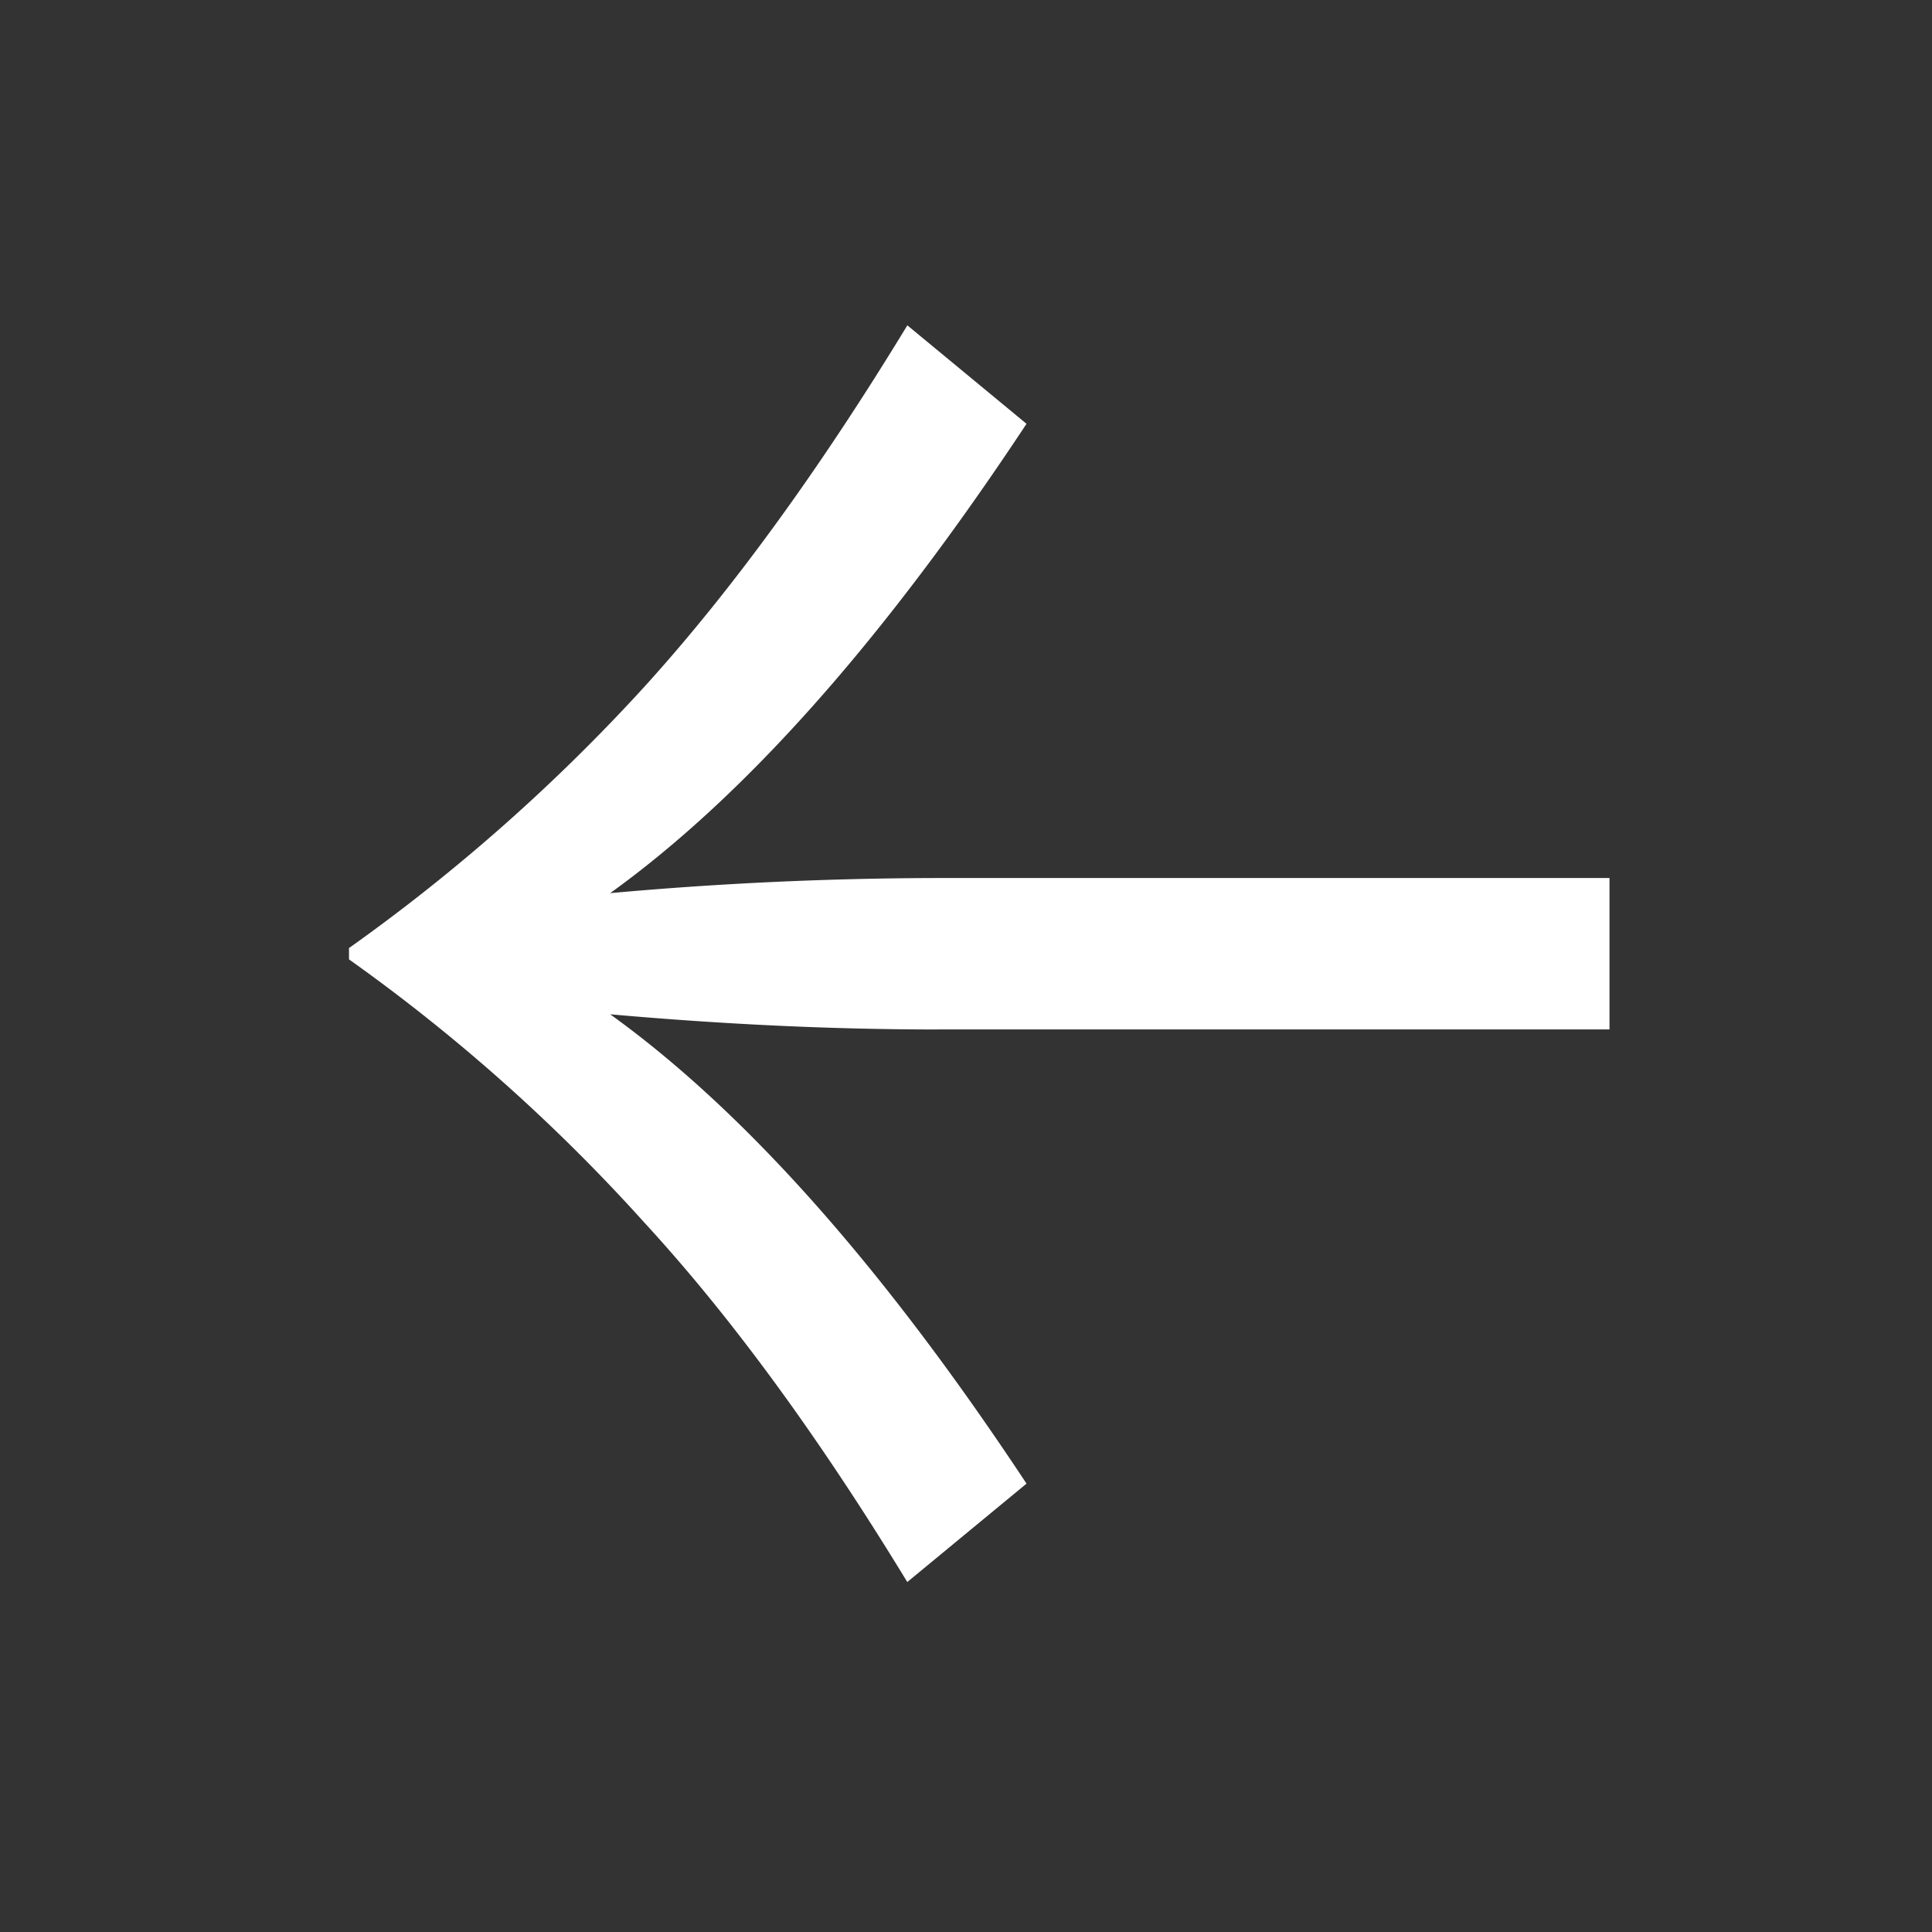
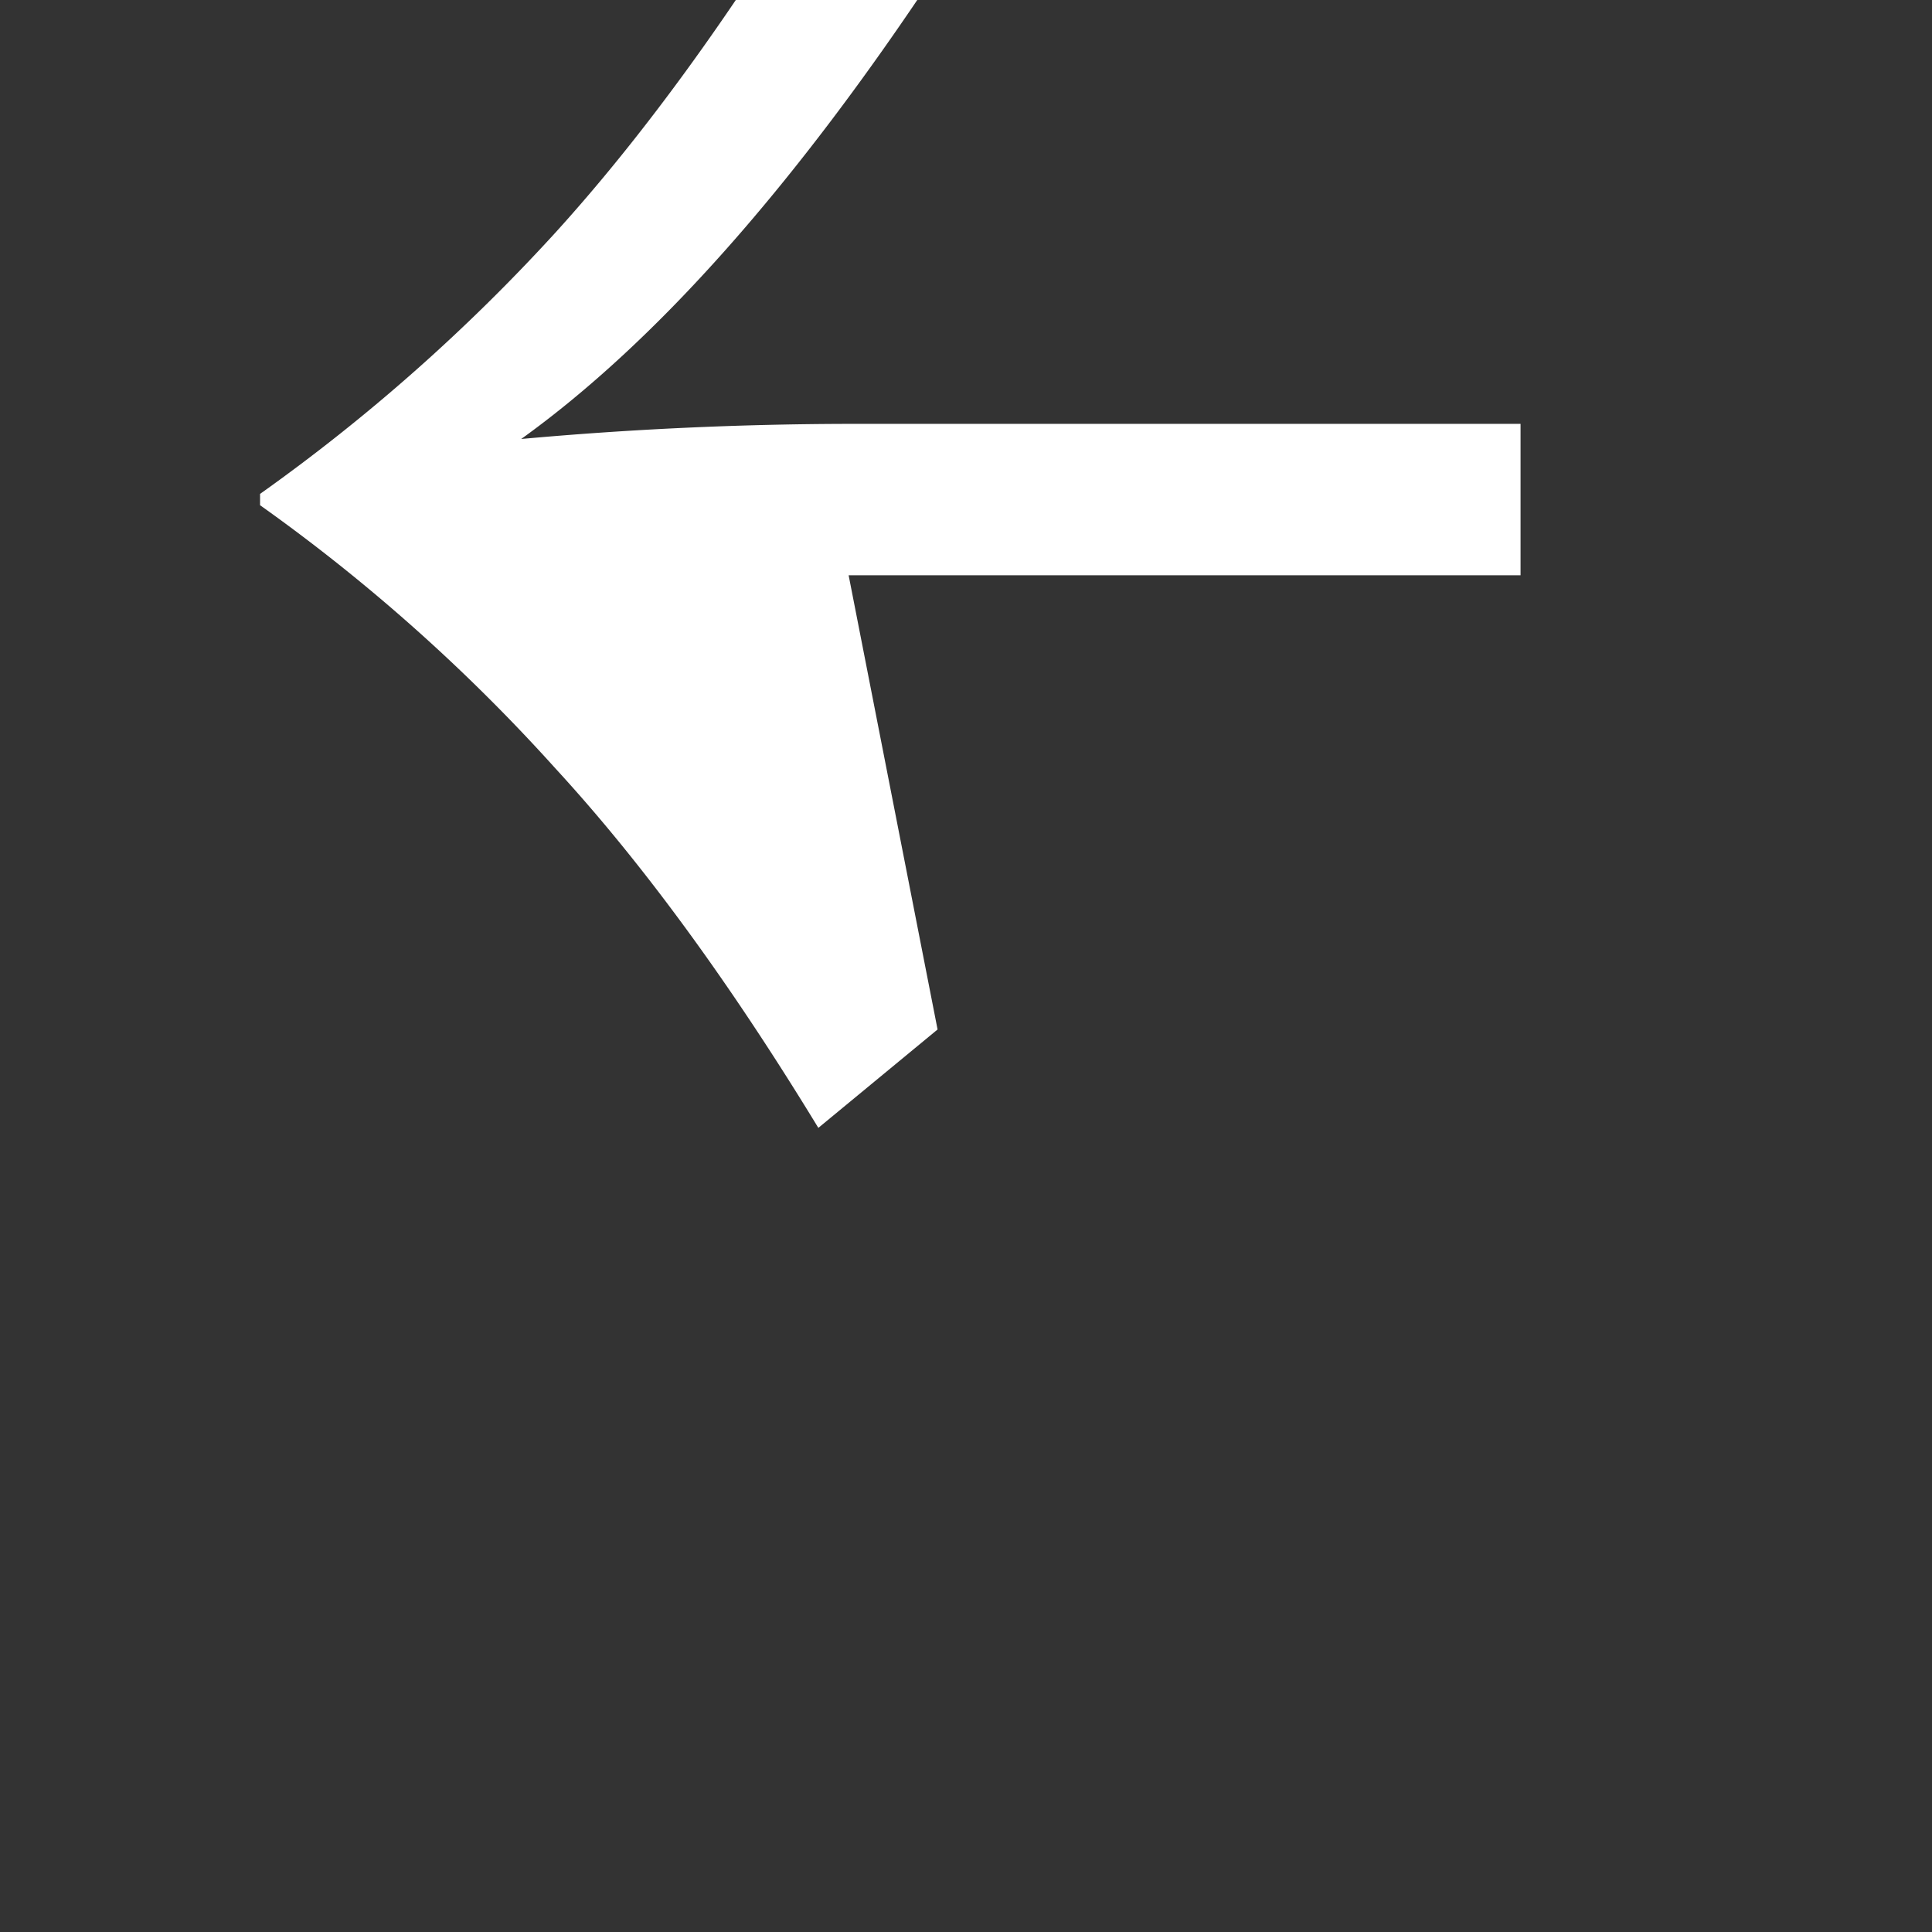
<svg xmlns="http://www.w3.org/2000/svg" viewBox="0 0 28 28" fill="none" aria-hidden="true" focusable="false">
  <rect x="0" y="0" width="28" height="28" fill="#333333" stroke="none" />
-   <path d="M13.588 14.92c-1.517 0-3.099-.074-4.745-.22 1.957 1.408 3.968 3.675 6.034 6.802l-1.728 1.426c-1.28-2.102-2.55-3.84-3.812-5.211a26.088 26.088 0 00-4.279-3.813v-.164a26.82 26.82 0 004.279-3.785c1.262-1.39 2.533-3.136 3.813-5.24l1.727 1.427c-2.066 3.127-4.077 5.394-6.034 6.802a53.64 53.64 0 014.745-.219h9.738v2.194h-9.738z" fill="#fff" />
+   <path d="M13.588 14.92l-1.728 1.426c-1.28-2.102-2.55-3.84-3.812-5.211a26.088 26.088 0 00-4.279-3.813v-.164a26.82 26.82 0 004.279-3.785c1.262-1.39 2.533-3.136 3.813-5.24l1.727 1.427c-2.066 3.127-4.077 5.394-6.034 6.802a53.64 53.64 0 014.745-.219h9.738v2.194h-9.738z" fill="#fff" />
</svg>